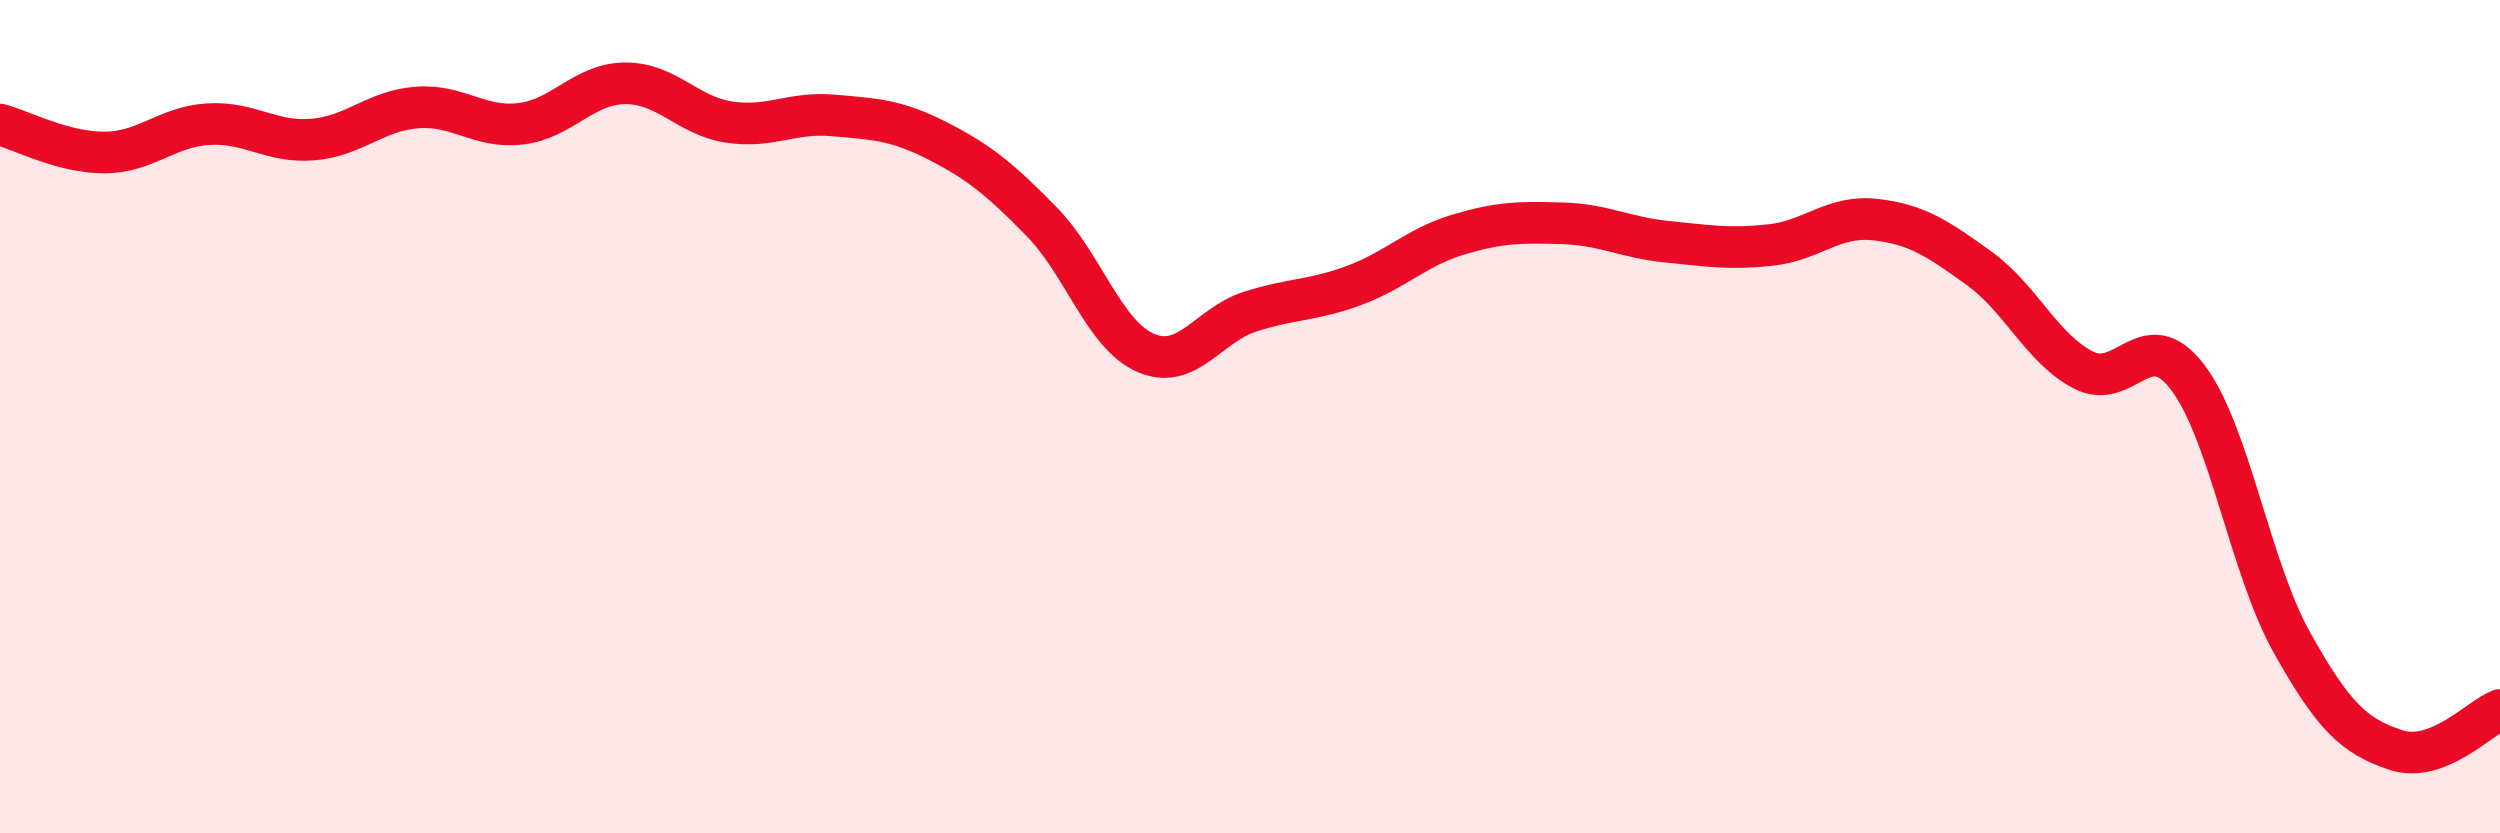
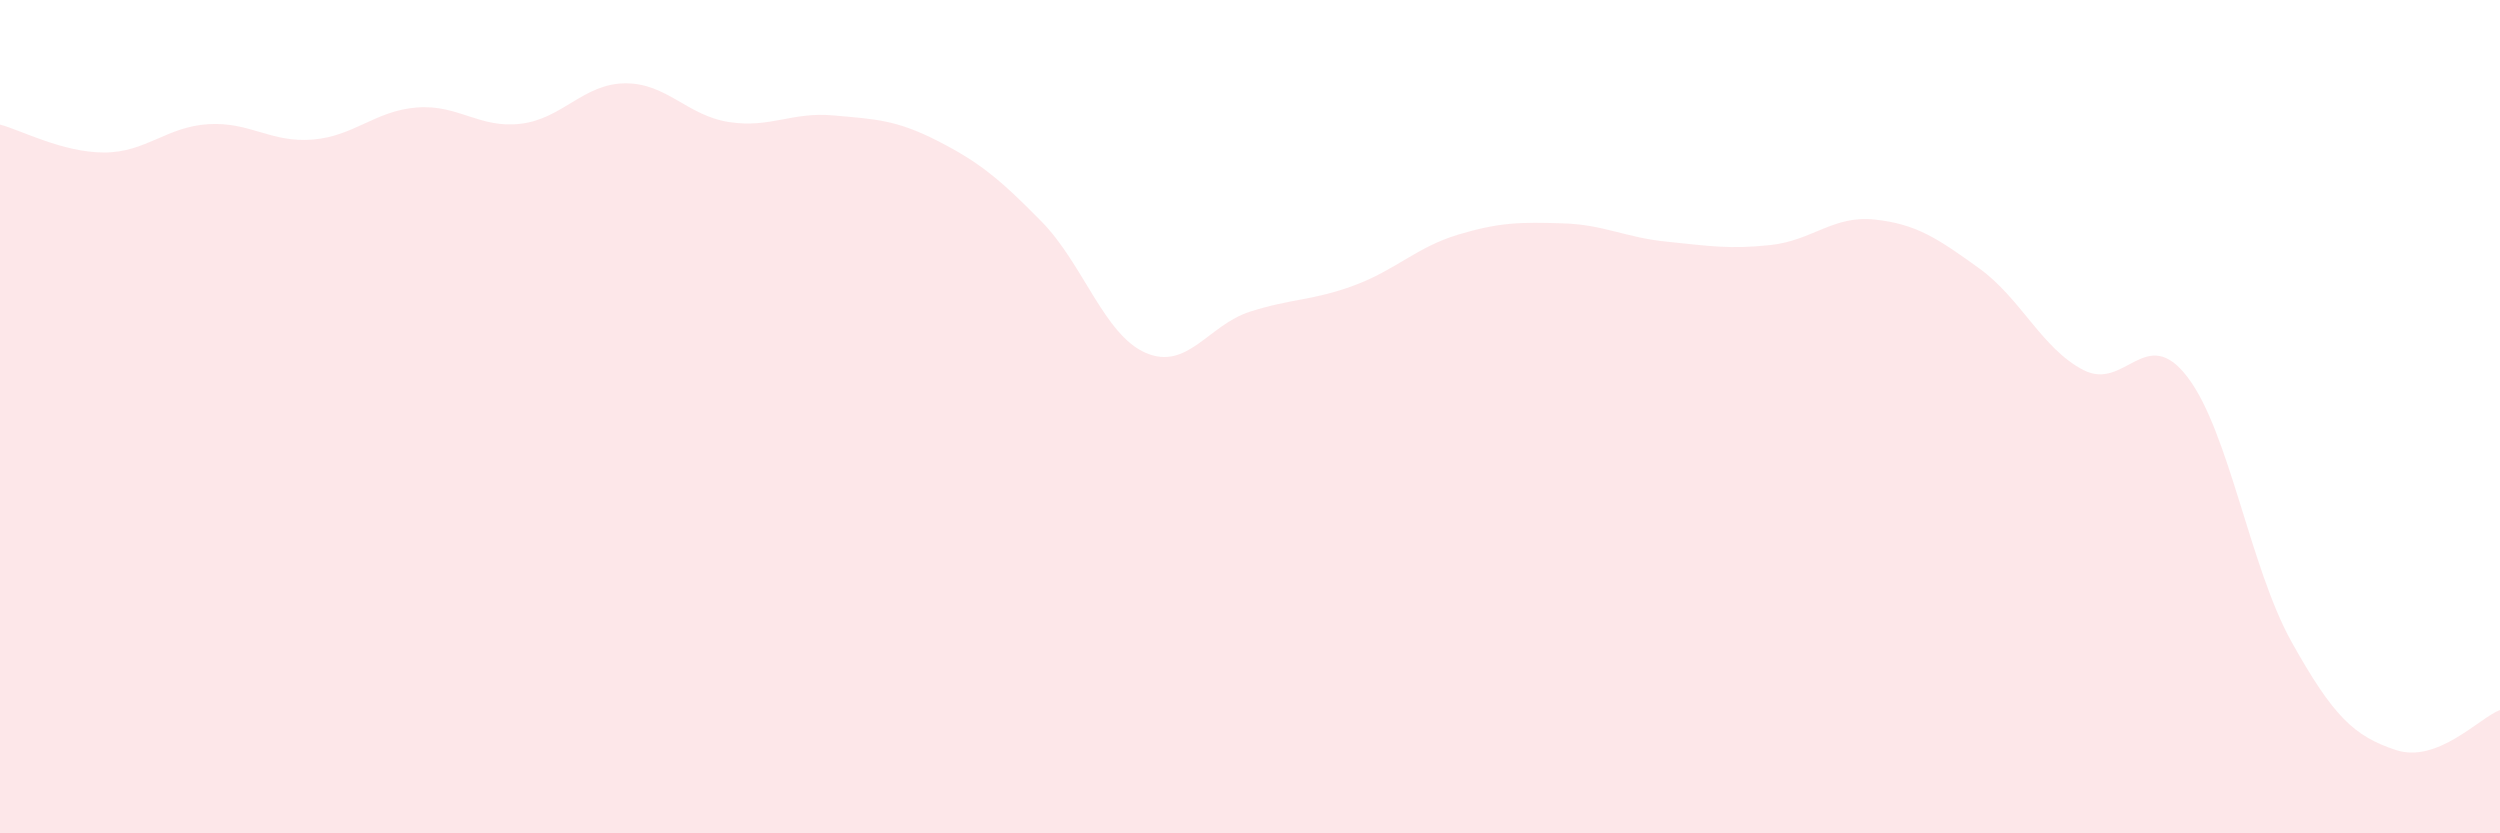
<svg xmlns="http://www.w3.org/2000/svg" width="60" height="20" viewBox="0 0 60 20">
  <path d="M 0,2.99 C 0.5,3.12 1.5,3.66 2.5,3.66 C 3.5,3.66 4,3.04 5,2.98 C 6,2.92 6.5,3.43 7.5,3.35 C 8.5,3.27 9,2.66 10,2.58 C 11,2.5 11.5,3.09 12.5,2.97 C 13.5,2.85 14,2.01 15,2 C 16,1.99 16.5,2.78 17.5,2.93 C 18.5,3.08 19,2.68 20,2.77 C 21,2.86 21.5,2.87 22.5,3.38 C 23.5,3.89 24,4.3 25,5.32 C 26,6.34 26.5,8.04 27.5,8.47 C 28.5,8.9 29,7.8 30,7.48 C 31,7.16 31.5,7.22 32.5,6.85 C 33.5,6.48 34,5.93 35,5.63 C 36,5.33 36.5,5.33 37.5,5.36 C 38.5,5.39 39,5.7 40,5.8 C 41,5.9 41.5,5.99 42.5,5.88 C 43.5,5.77 44,5.16 45,5.27 C 46,5.38 46.5,5.72 47.5,6.44 C 48.5,7.16 49,8.36 50,8.88 C 51,9.4 51.5,7.74 52.5,9.05 C 53.5,10.36 54,13.62 55,15.41 C 56,17.2 56.5,17.67 57.5,18 C 58.5,18.33 59.5,17.23 60,17.04L60 20L0 20Z" fill="#EB0A25" opacity="0.1" stroke-linecap="round" stroke-linejoin="round" />
-   <path d="M 0,2.99 C 0.5,3.12 1.5,3.66 2.5,3.66 C 3.5,3.66 4,3.04 5,2.98 C 6,2.92 6.5,3.43 7.5,3.35 C 8.5,3.27 9,2.66 10,2.58 C 11,2.5 11.5,3.09 12.5,2.97 C 13.5,2.85 14,2.01 15,2 C 16,1.99 16.5,2.78 17.5,2.93 C 18.5,3.08 19,2.68 20,2.77 C 21,2.86 21.5,2.87 22.5,3.38 C 23.5,3.89 24,4.3 25,5.32 C 26,6.34 26.5,8.04 27.5,8.47 C 28.5,8.9 29,7.8 30,7.48 C 31,7.16 31.5,7.22 32.5,6.85 C 33.5,6.48 34,5.93 35,5.63 C 36,5.33 36.5,5.33 37.5,5.36 C 38.5,5.39 39,5.7 40,5.8 C 41,5.9 41.5,5.99 42.5,5.88 C 43.5,5.77 44,5.16 45,5.27 C 46,5.38 46.5,5.72 47.5,6.44 C 48.5,7.16 49,8.36 50,8.88 C 51,9.4 51.5,7.74 52.5,9.05 C 53.5,10.36 54,13.62 55,15.41 C 56,17.2 56.5,17.67 57.5,18 C 58.5,18.33 59.5,17.23 60,17.04" stroke="#EB0A25" stroke-width="1" fill="none" stroke-linecap="round" stroke-linejoin="round" />
</svg>